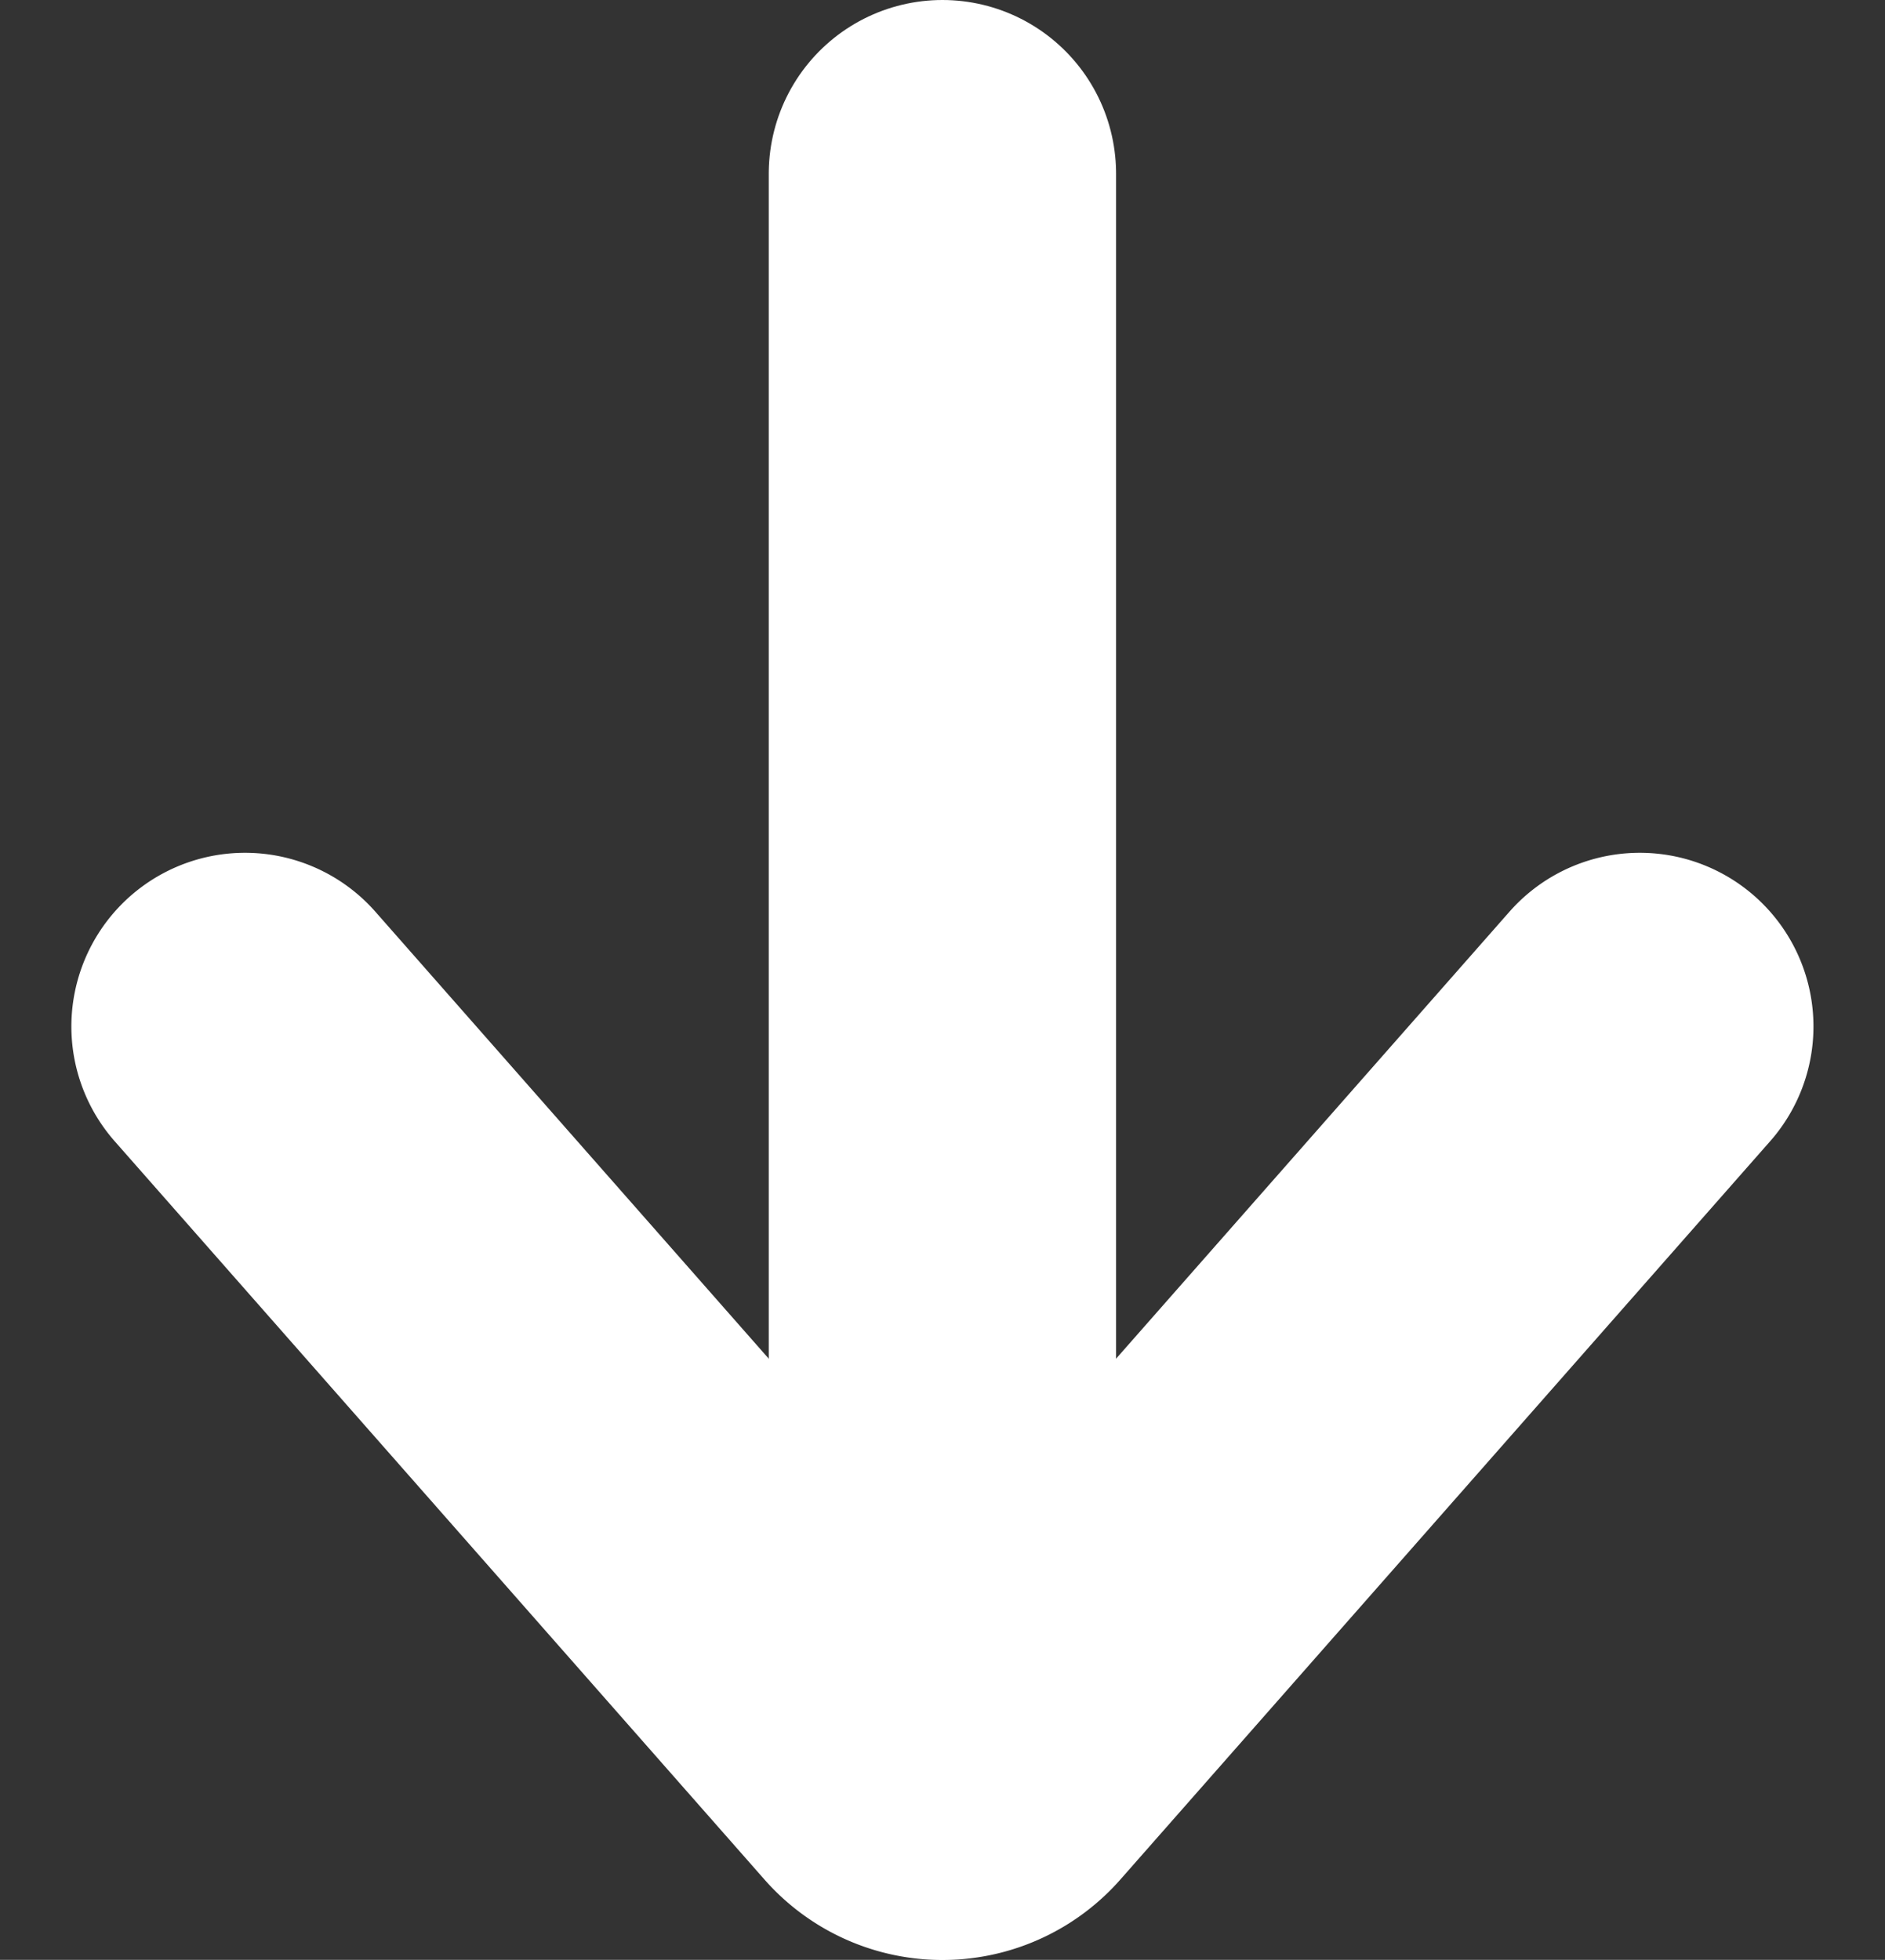
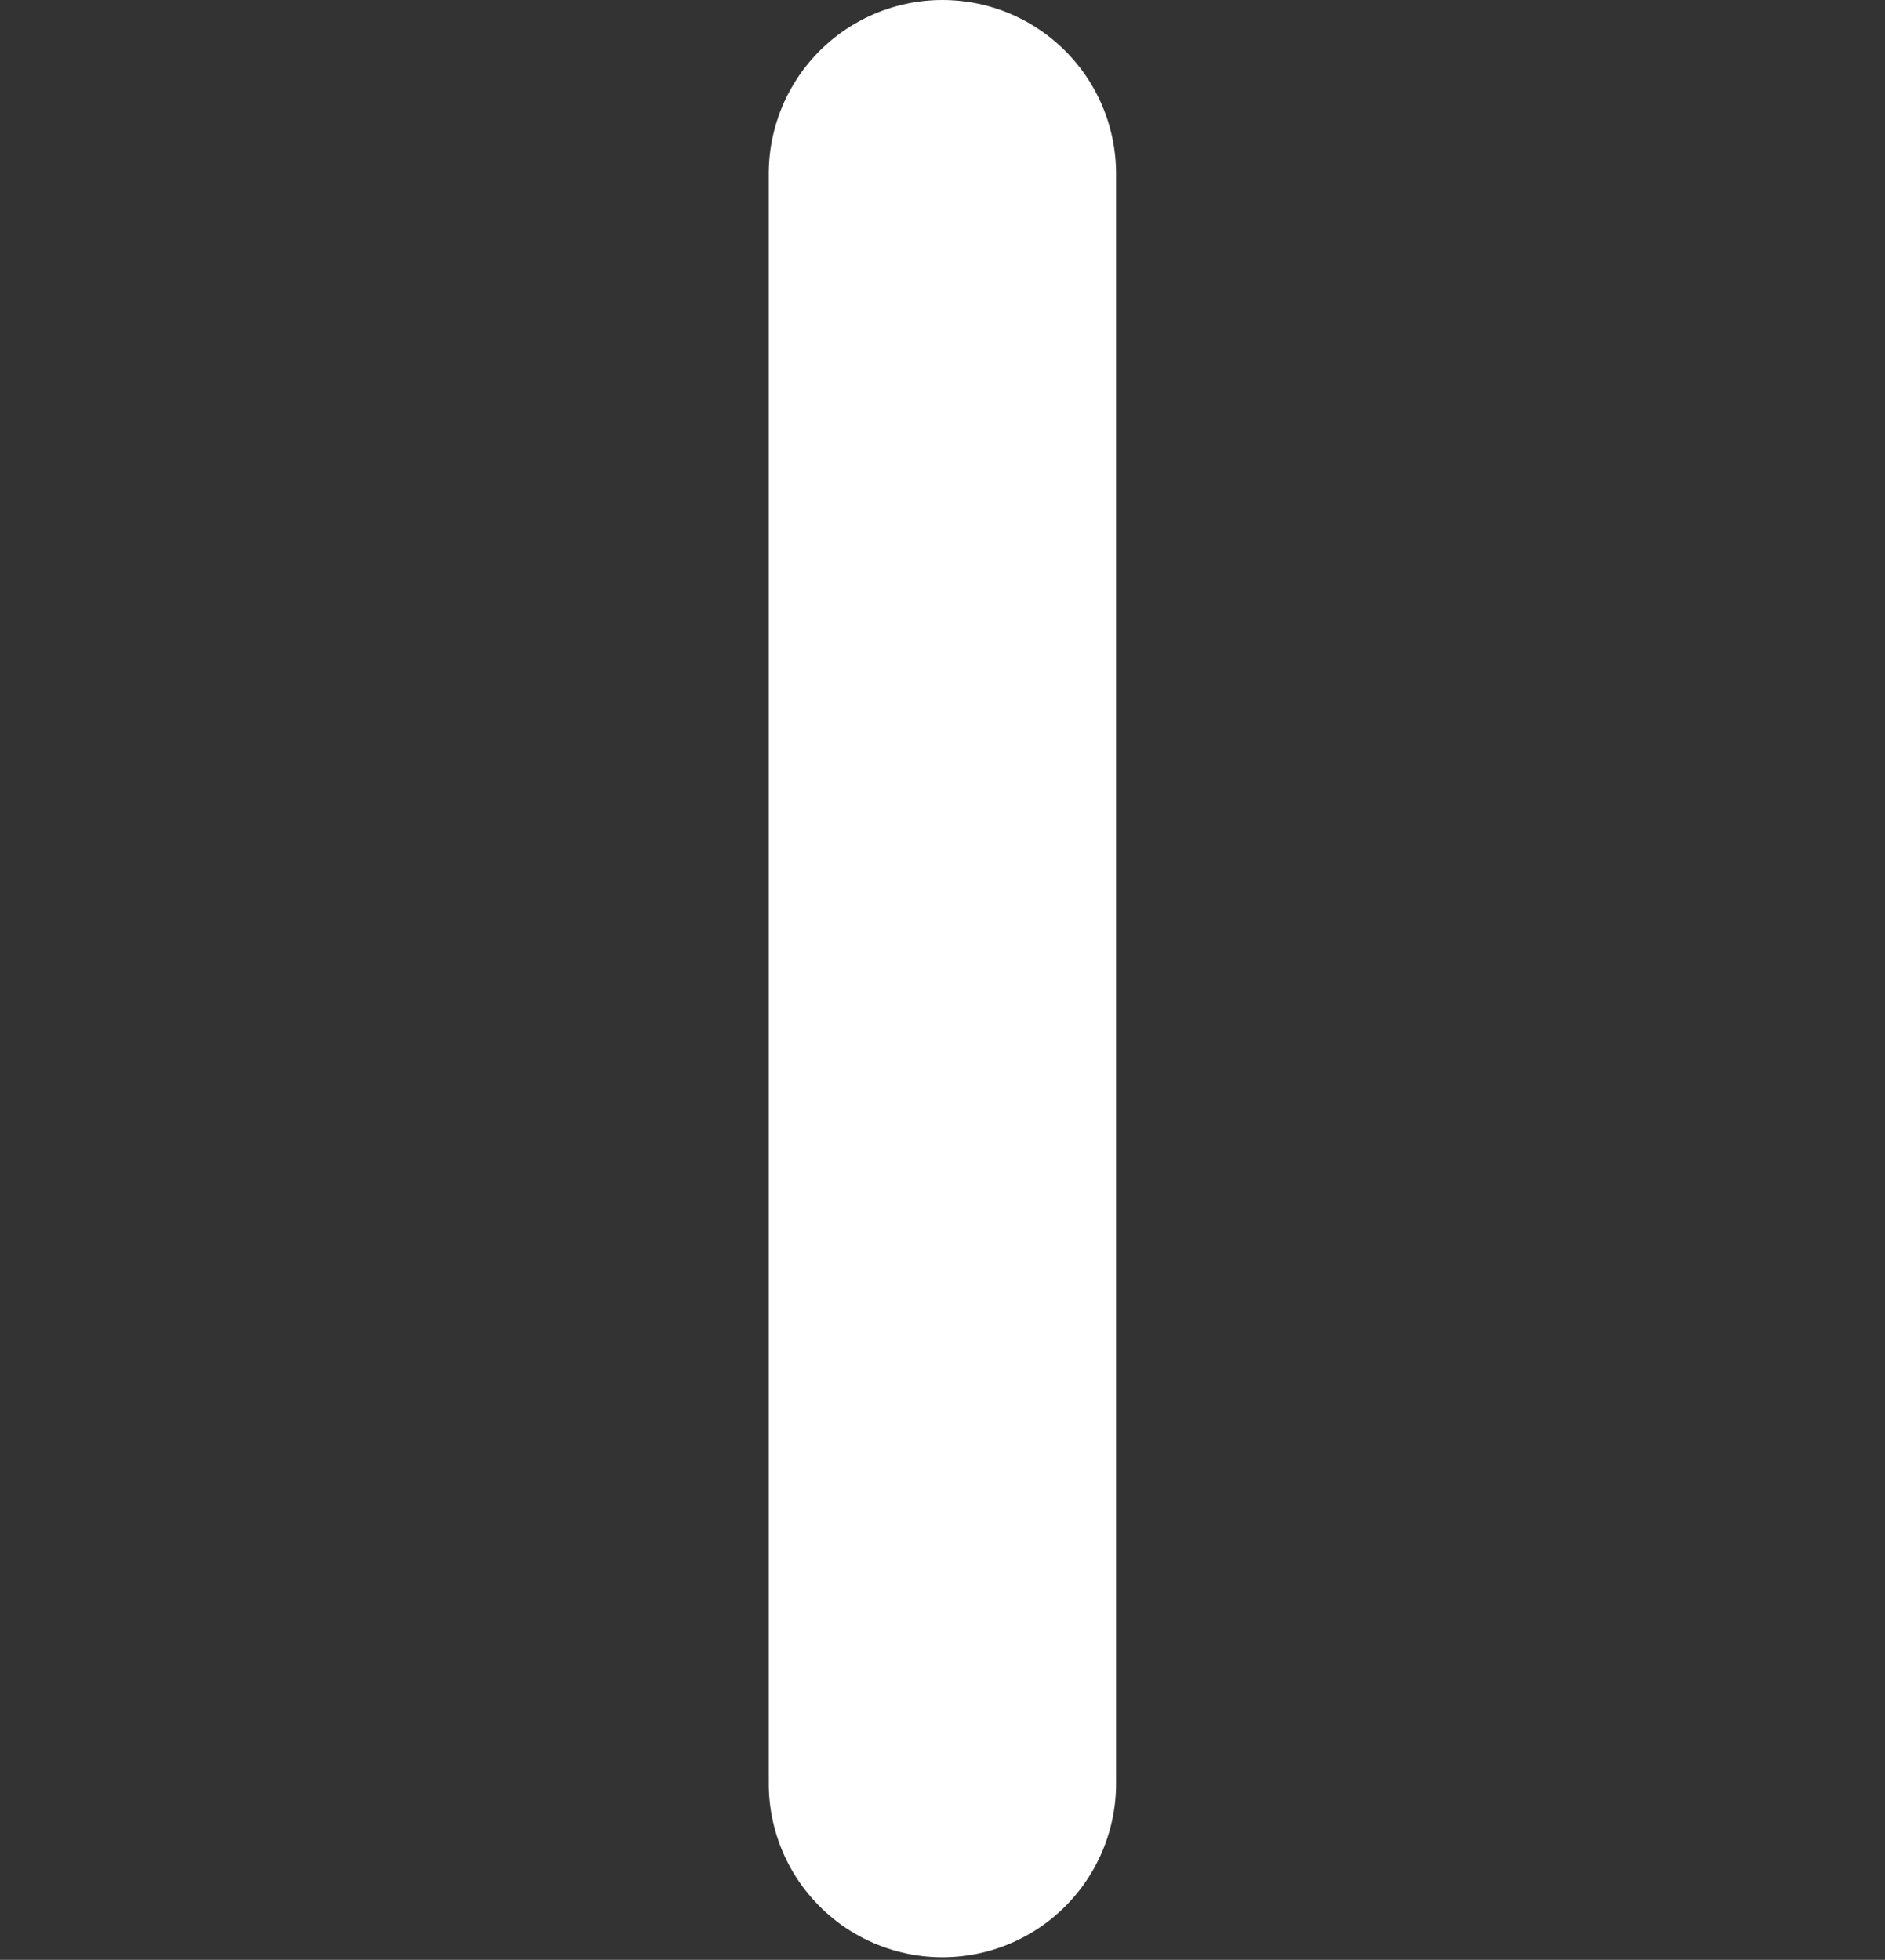
<svg xmlns="http://www.w3.org/2000/svg" width="10.855" height="11.284" viewBox="0 0 10.855 11.284">
  <rect x="0" y="0" width="10.855" height="11.284" fill="#333333" stroke="none" />
  <g id="arrow-right.2" transform="translate(10.443 6.297) rotate(90)">
    <path id="Path_4" data-name="Path 4" d="M10.026,12H.757" transform="translate(-6.054 -6.984)" fill="none" stroke="#fff" stroke-linecap="round" stroke-linejoin="round" stroke-width="2" />
-     <path id="Path_5" data-name="Path 5" d="M11.257,9.032,15.508,5.29a.365.365,0,0,0,0-.548L11.257,1" transform="translate(-11.644)" fill="none" stroke="#fff" stroke-linecap="round" stroke-linejoin="round" stroke-width="2" />
  </g>
</svg>